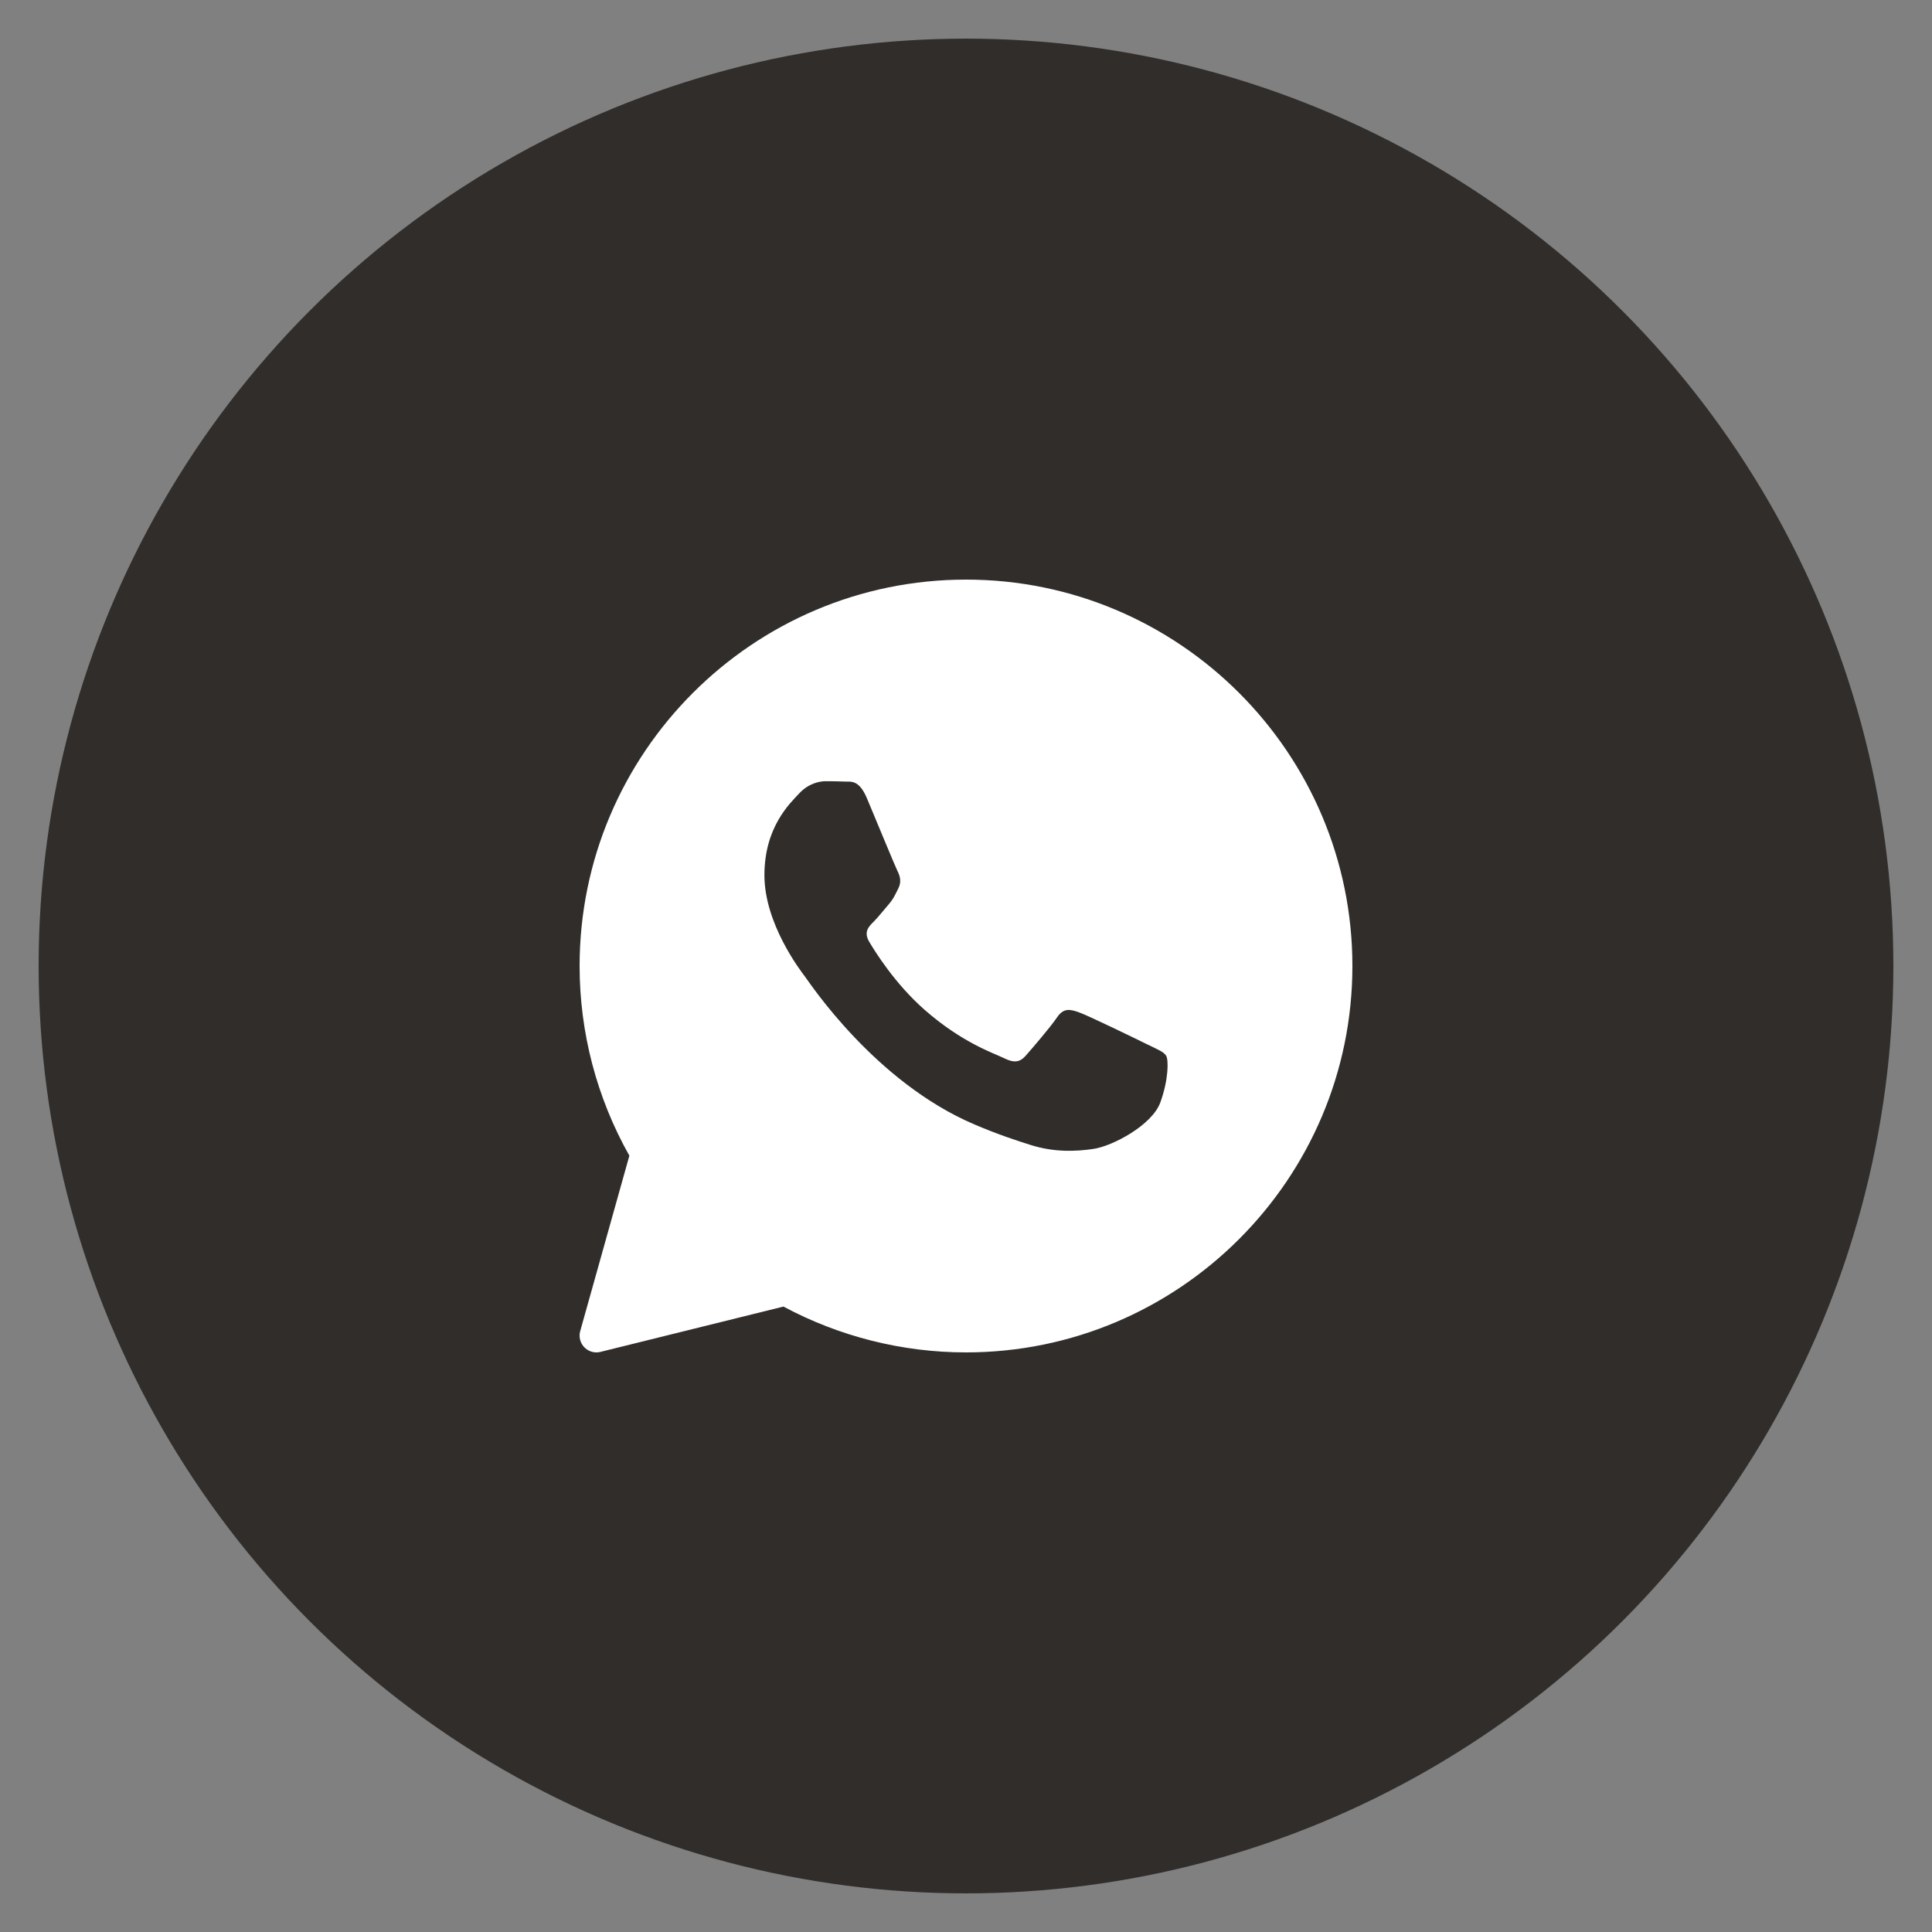
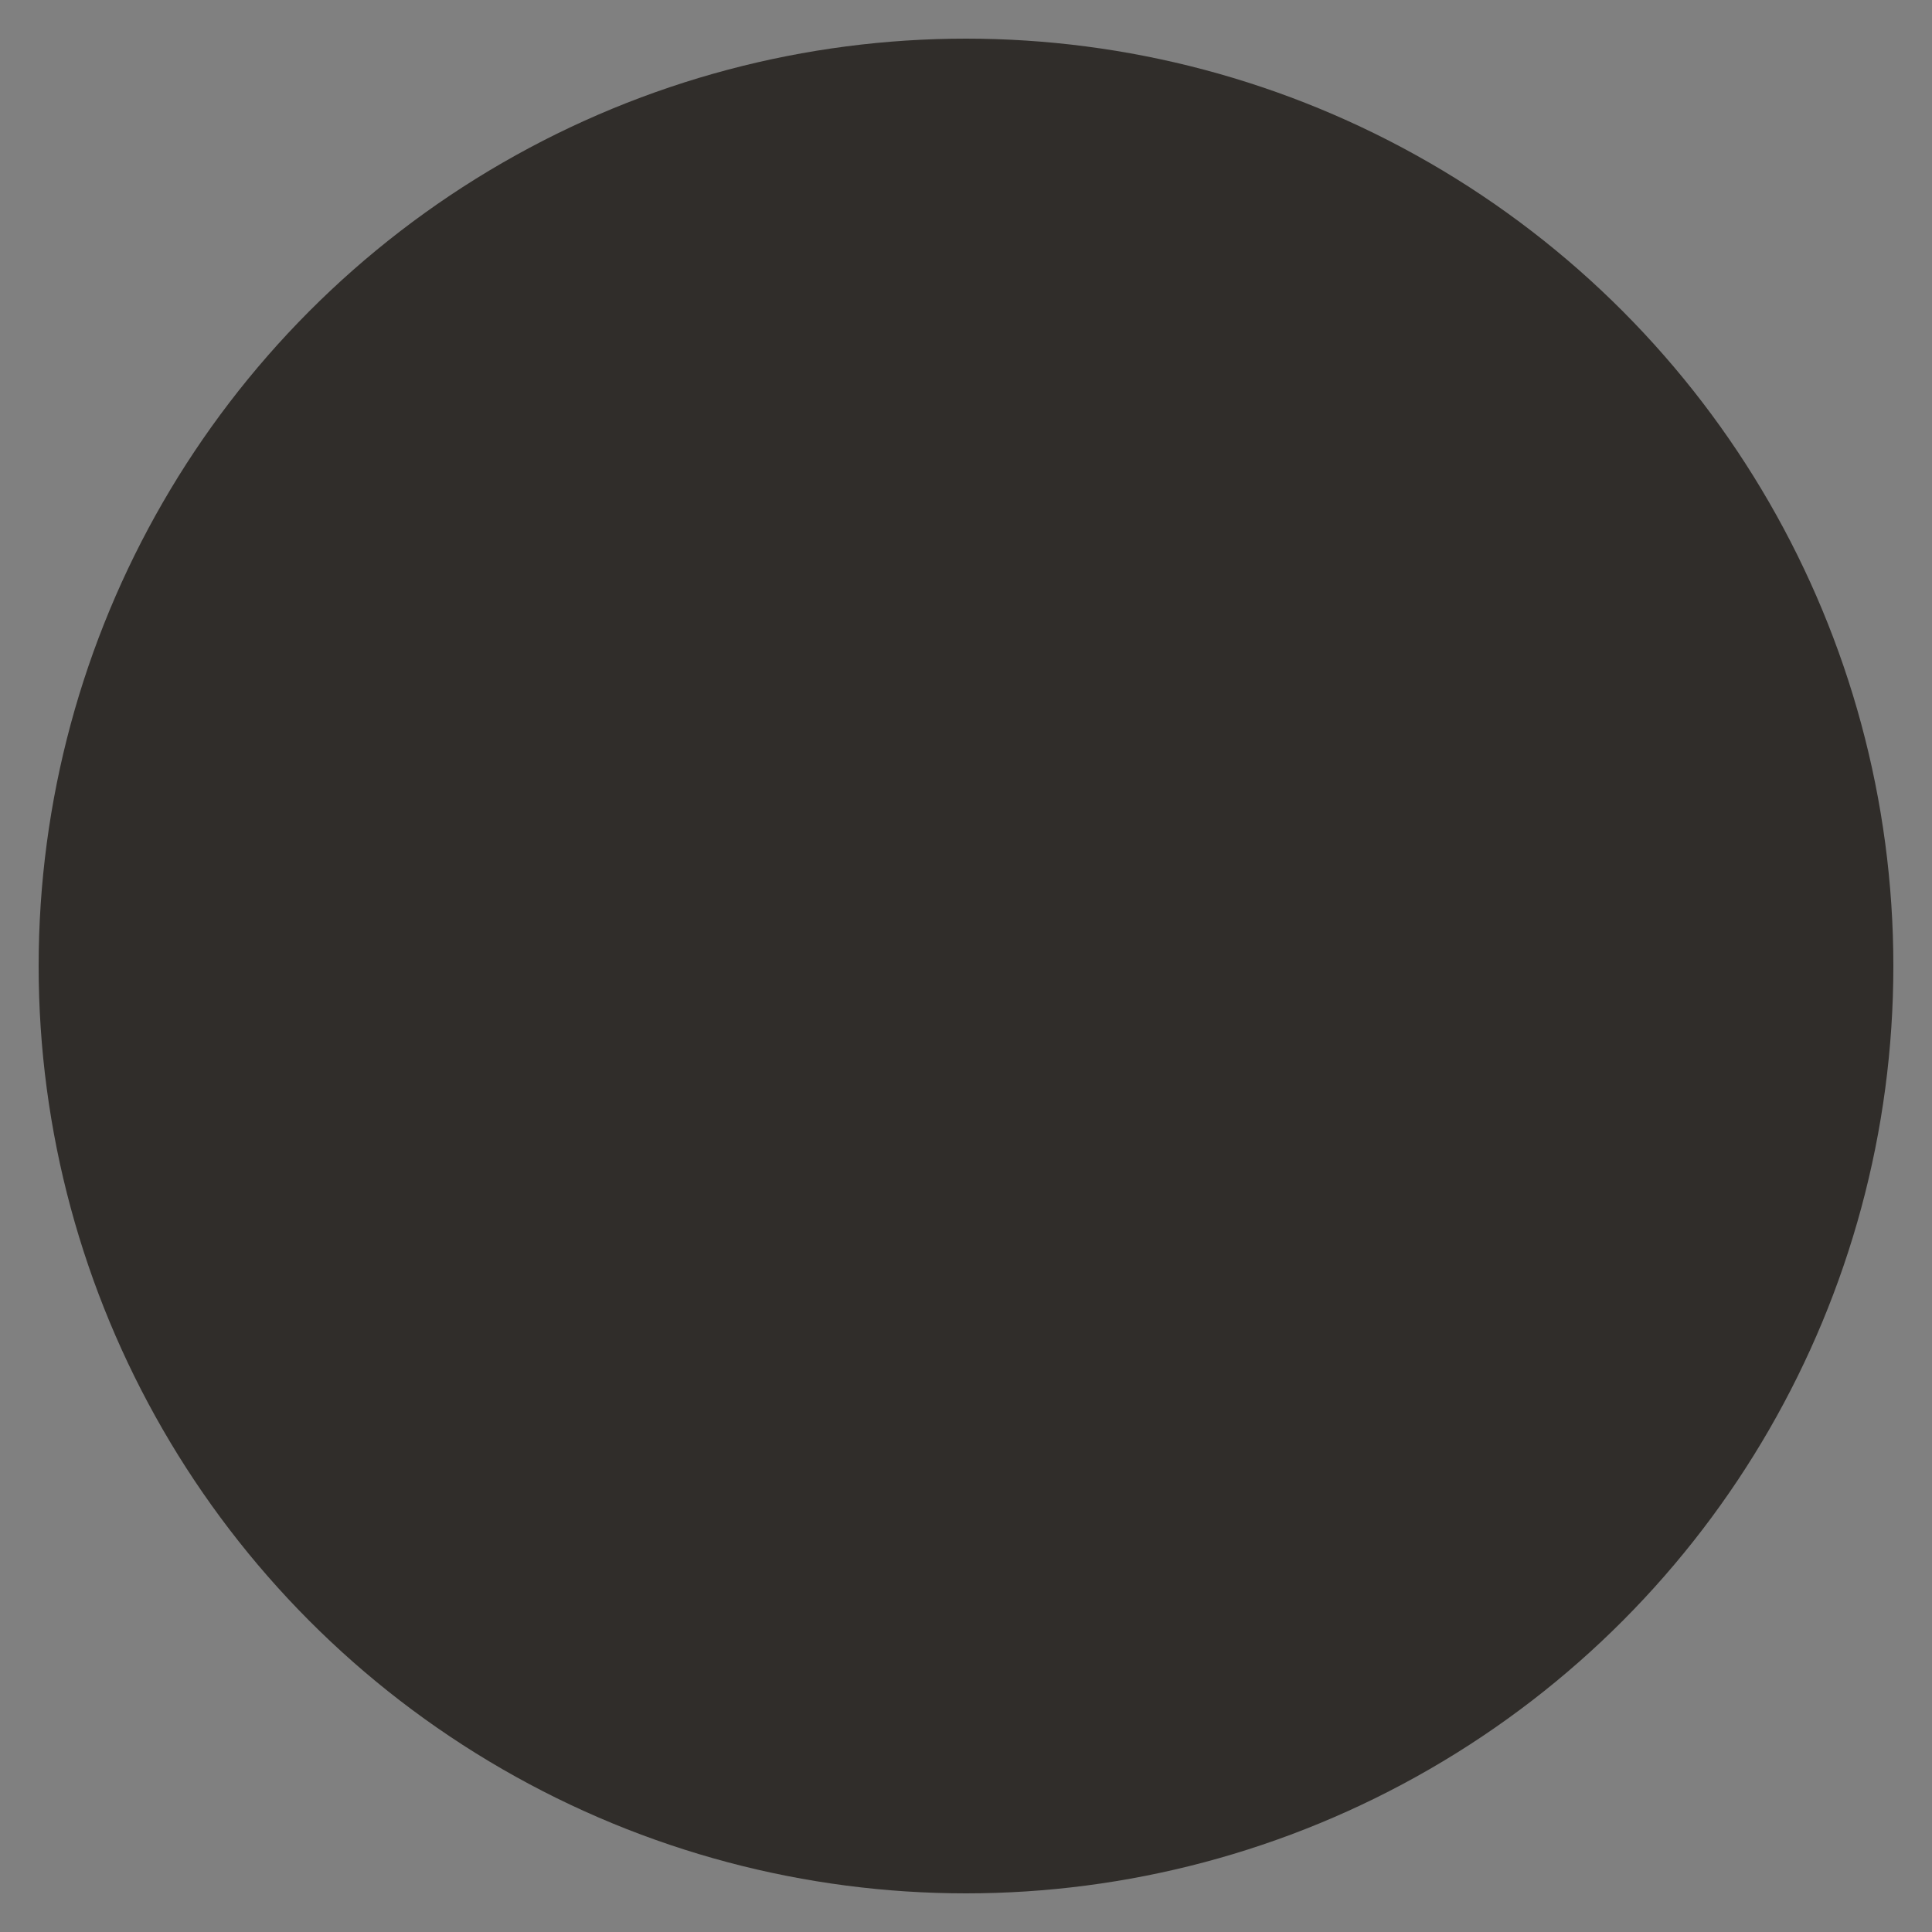
<svg xmlns="http://www.w3.org/2000/svg" version="1.1" id="Ebene_1" x="0px" y="0px" viewBox="0 0 50 50" style="enable-background:new 0 0 50 50;" xml:space="preserve">
  <rect x="0" y="0" width="50" height="50" fill="#808080" stroke="none" />
  <style type="text/css">
	.st0{fill:#302D2A;}
	.st1{fill:#FFFFFF;}
</style>
  <circle class="st0" cx="25" cy="25" r="24" />
-   <path class="st1" d="M25,15c-5.514,0-10,4.486-10,10c0,1.722,0.445,3.415,1.288,4.909l-1.272,4.539  c-0.042,0.149-0.001,0.309,0.107,0.42C15.206,34.953,15.319,35,15.435,35c0.035,0,0.07-0.004,0.104-0.013l4.737-1.173  C21.723,34.59,23.352,35,25,35c5.514,0,10-4.486,10-10S30.514,15,25,15z M30.03,28.529c-0.214,0.592-1.24,1.133-1.733,1.205  c-0.443,0.065-1.003,0.093-1.617-0.1c-0.373-0.117-0.851-0.273-1.463-0.534c-2.575-1.098-4.257-3.659-4.386-3.828  c-0.128-0.169-1.048-1.374-1.048-2.622s0.663-1.861,0.899-2.115s0.513-0.317,0.685-0.317s0.342,0.002,0.492,0.009  c0.158,0.008,0.37-0.06,0.578,0.435c0.214,0.508,0.727,1.755,0.791,1.883c0.064,0.127,0.107,0.275,0.022,0.444  c-0.085,0.169-0.128,0.275-0.257,0.423s-0.27,0.33-0.385,0.444c-0.129,0.127-0.262,0.263-0.113,0.517  c0.15,0.254,0.665,1.084,1.428,1.756c0.98,0.863,1.808,1.131,2.064,1.258c0.257,0.127,0.407,0.106,0.556-0.063  c0.15-0.17,0.642-0.74,0.813-0.994c0.171-0.253,0.342-0.212,0.578-0.127c0.236,0.084,1.498,0.697,1.754,0.824  c0.257,0.127,0.428,0.19,0.492,0.296C30.244,27.429,30.244,27.937,30.03,28.529z" />
</svg>